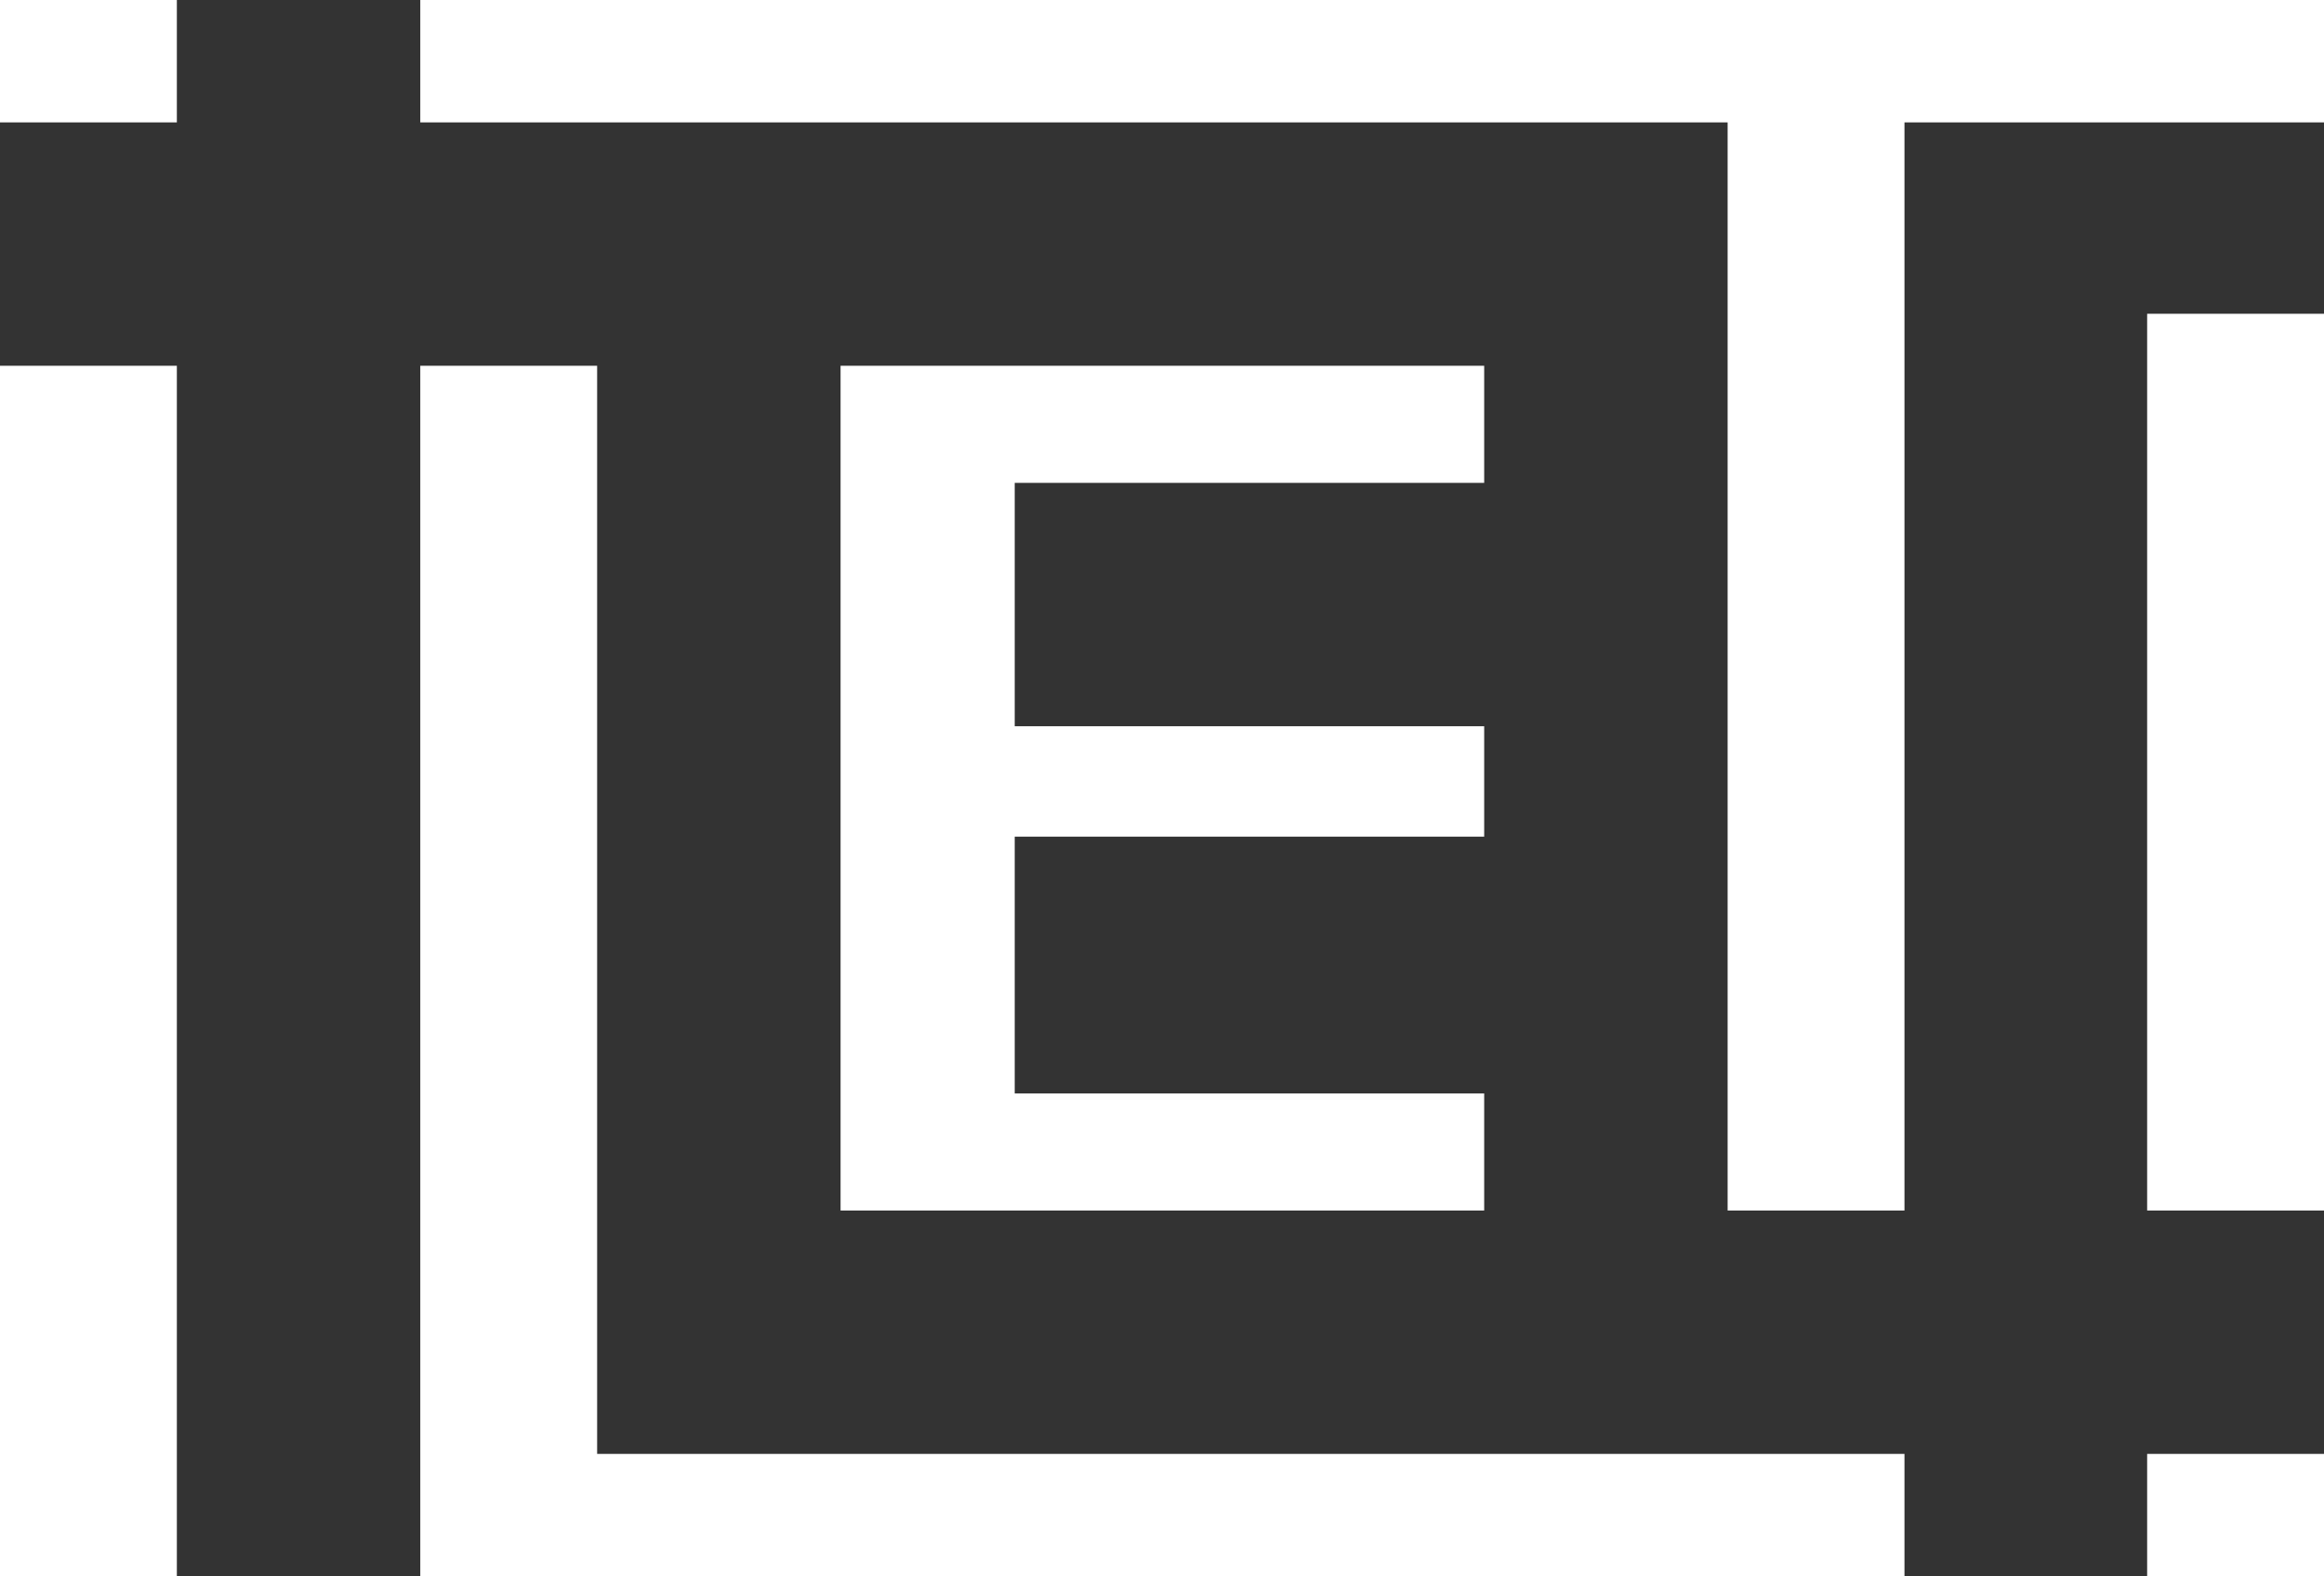
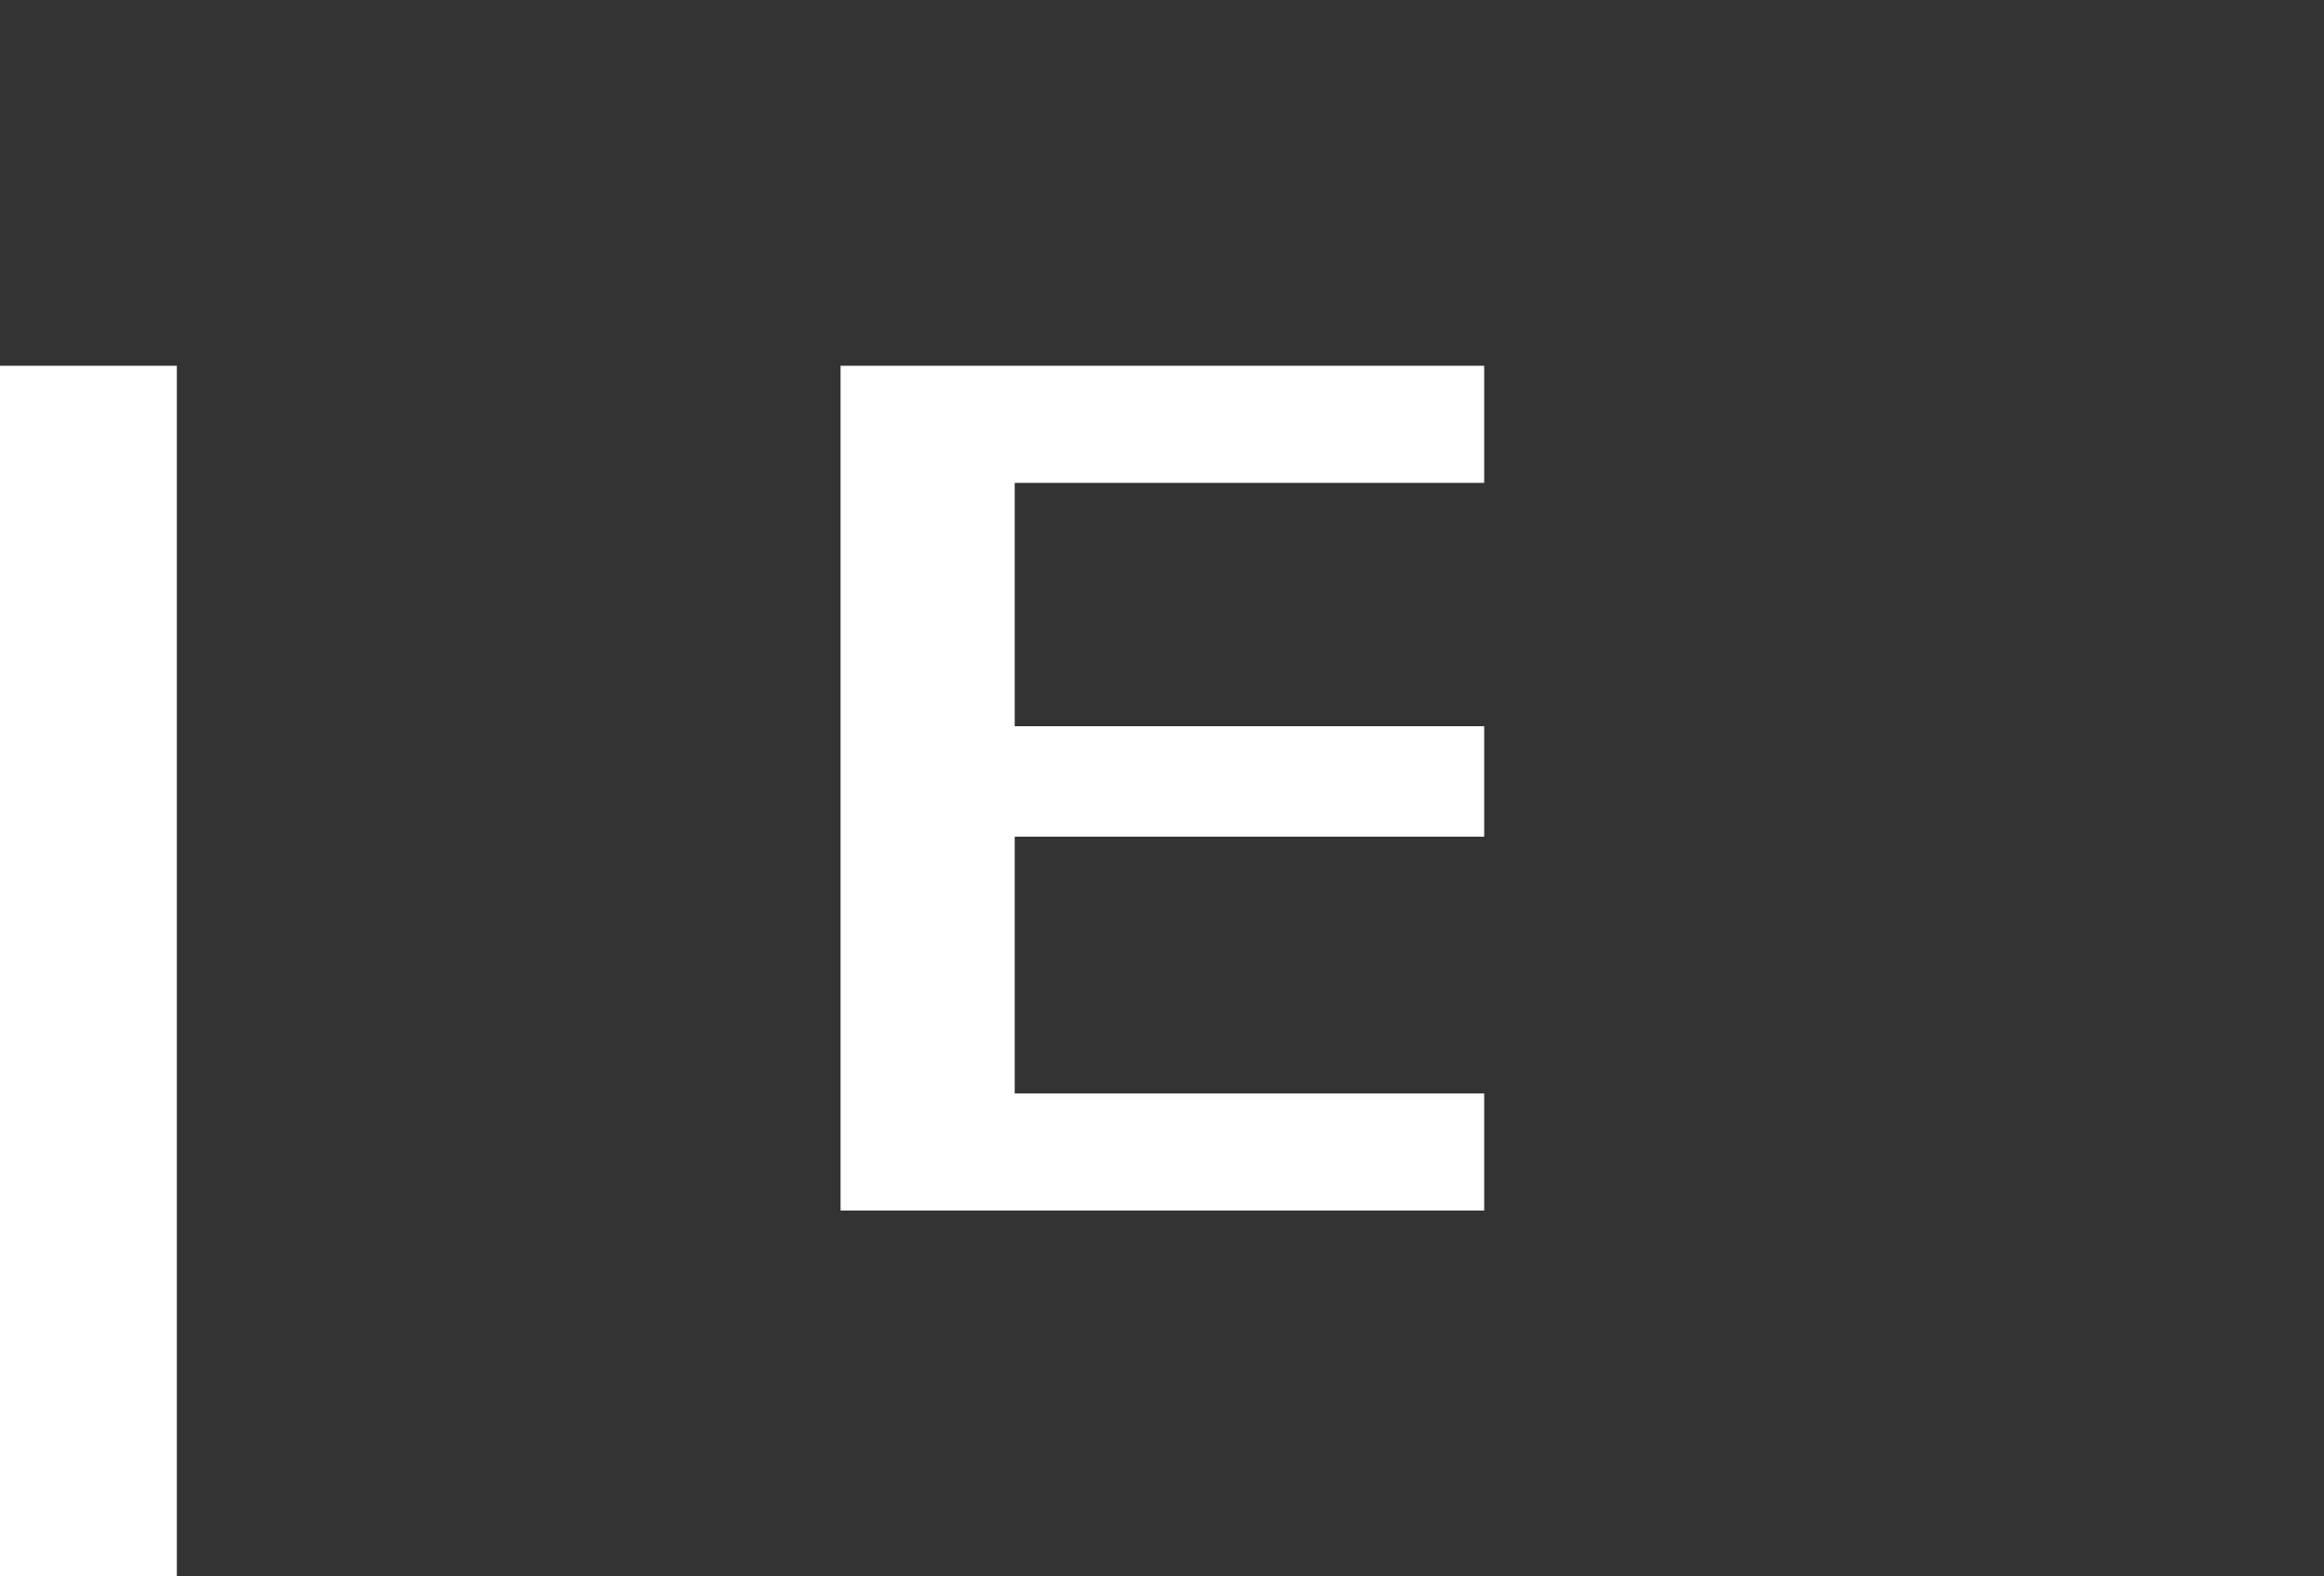
<svg xmlns="http://www.w3.org/2000/svg" viewBox="0 0 214.99 145.79">
  <rect x="0" y="0" width="214.99" height="145.79" fill="#333333" stroke="none" />
  <defs>
    <style>.cls-1{fill:#fff;}</style>
  </defs>
  <title>ileti_logo W</title>
  <g id="Layer_2" data-name="Layer 2">
    <g id="Layer_1-2" data-name="Layer 1">
      <rect class="cls-1" y="33.83" width="16.36" height="111.96" />
-       <polygon class="cls-1" points="55.24 130.47 55.24 33.83 38.88 33.83 38.88 145.79 176.18 145.79 176.18 134.47 59.24 134.47 55.24 134.47 55.24 130.47" />
-       <rect class="cls-1" x="198.63" y="134.47" width="16.36" height="11.32" />
      <polygon class="cls-1" points="93.87 48.66 93.87 44.66 97.87 44.66 137.3 44.66 137.3 33.83 77.76 33.83 77.76 111.96 137.3 111.96 137.3 101.13 97.87 101.13 93.87 101.13 93.87 97.13 93.87 81.38 93.87 77.38 97.87 77.38 137.3 77.38 137.3 67.17 97.87 67.17 93.87 67.17 93.87 63.17 93.87 48.66" />
-       <rect class="cls-1" width="16.36" height="11.32" />
-       <polygon class="cls-1" points="73.76 11.32 155.82 11.32 159.82 11.32 159.82 15.32 159.82 111.96 176.18 111.96 176.18 15.32 176.18 11.32 180.18 11.32 214.99 11.32 214.99 0 73.76 0 58.95 0 38.88 0 38.88 11.32 59.2 11.32 73.76 11.32" />
-       <rect class="cls-1" x="198.63" y="29.02" width="16.36" height="82.94" />
    </g>
  </g>
</svg>